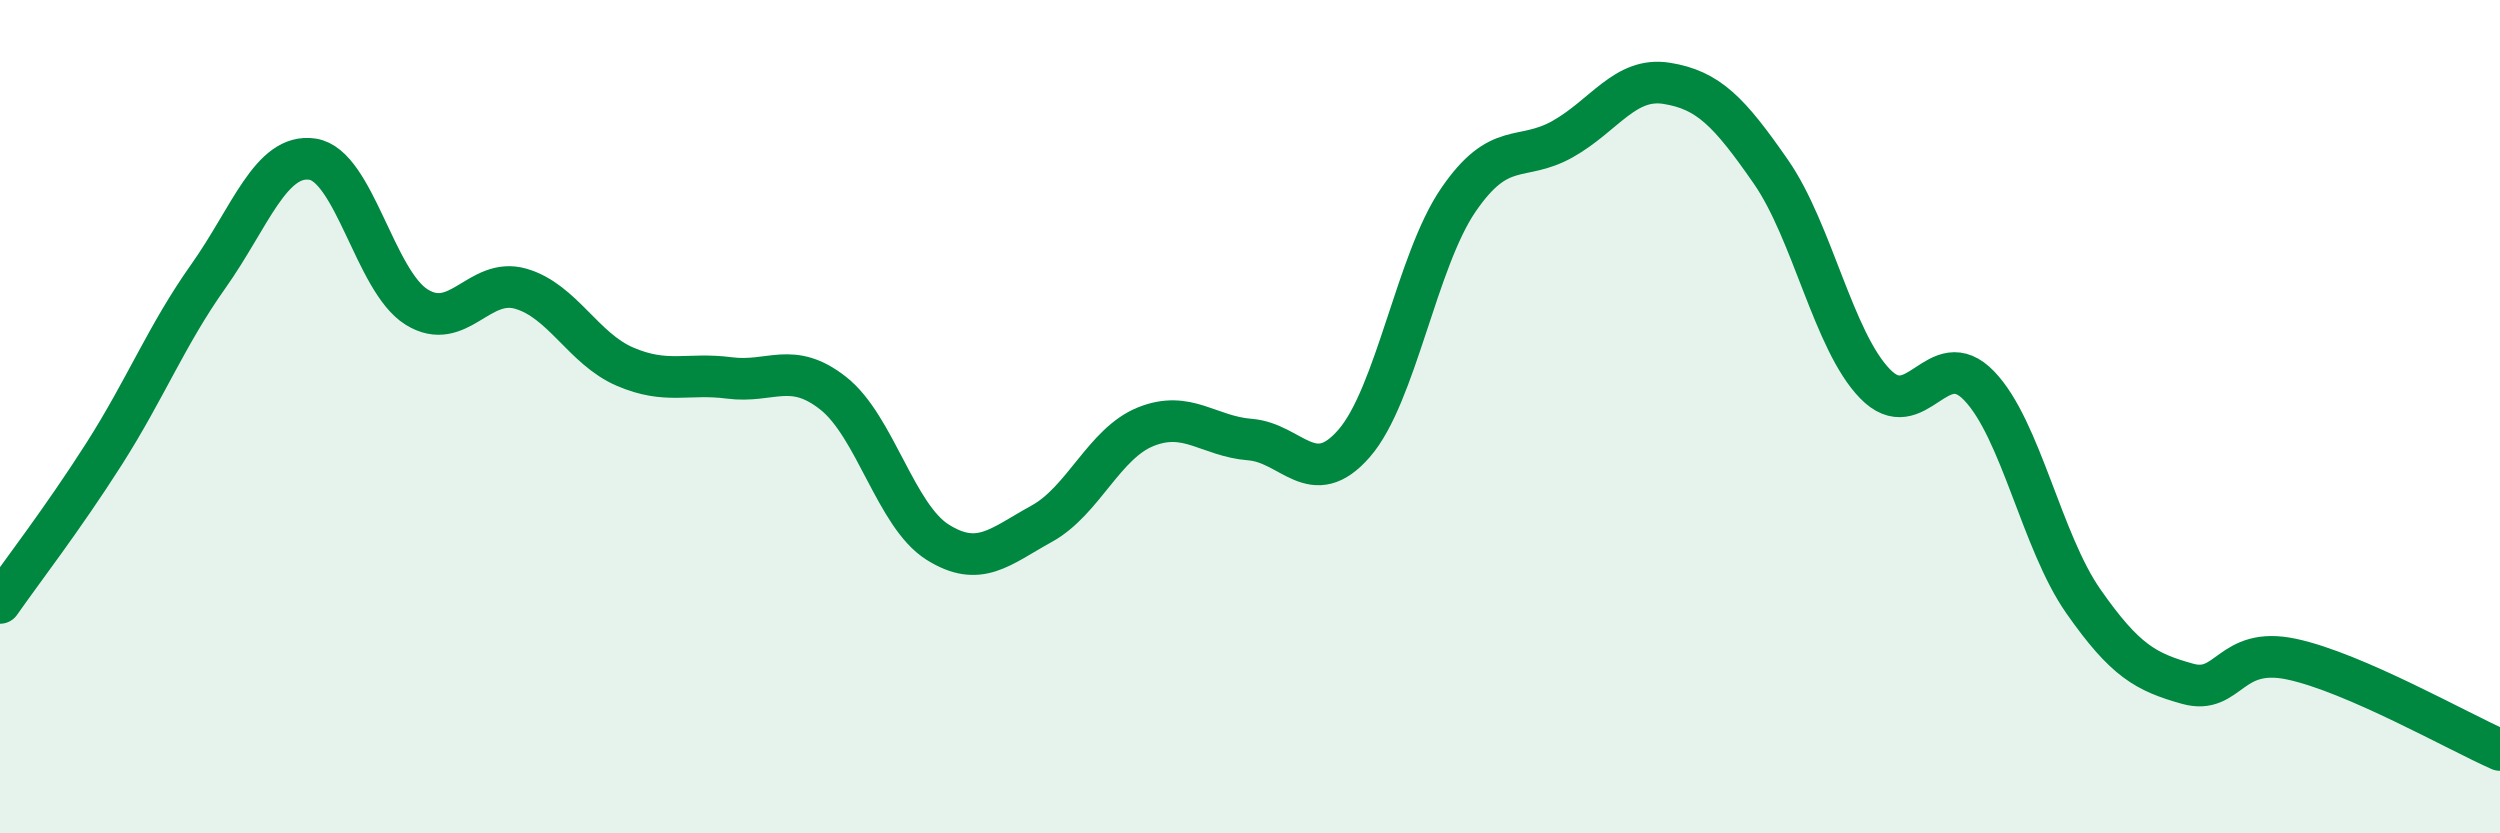
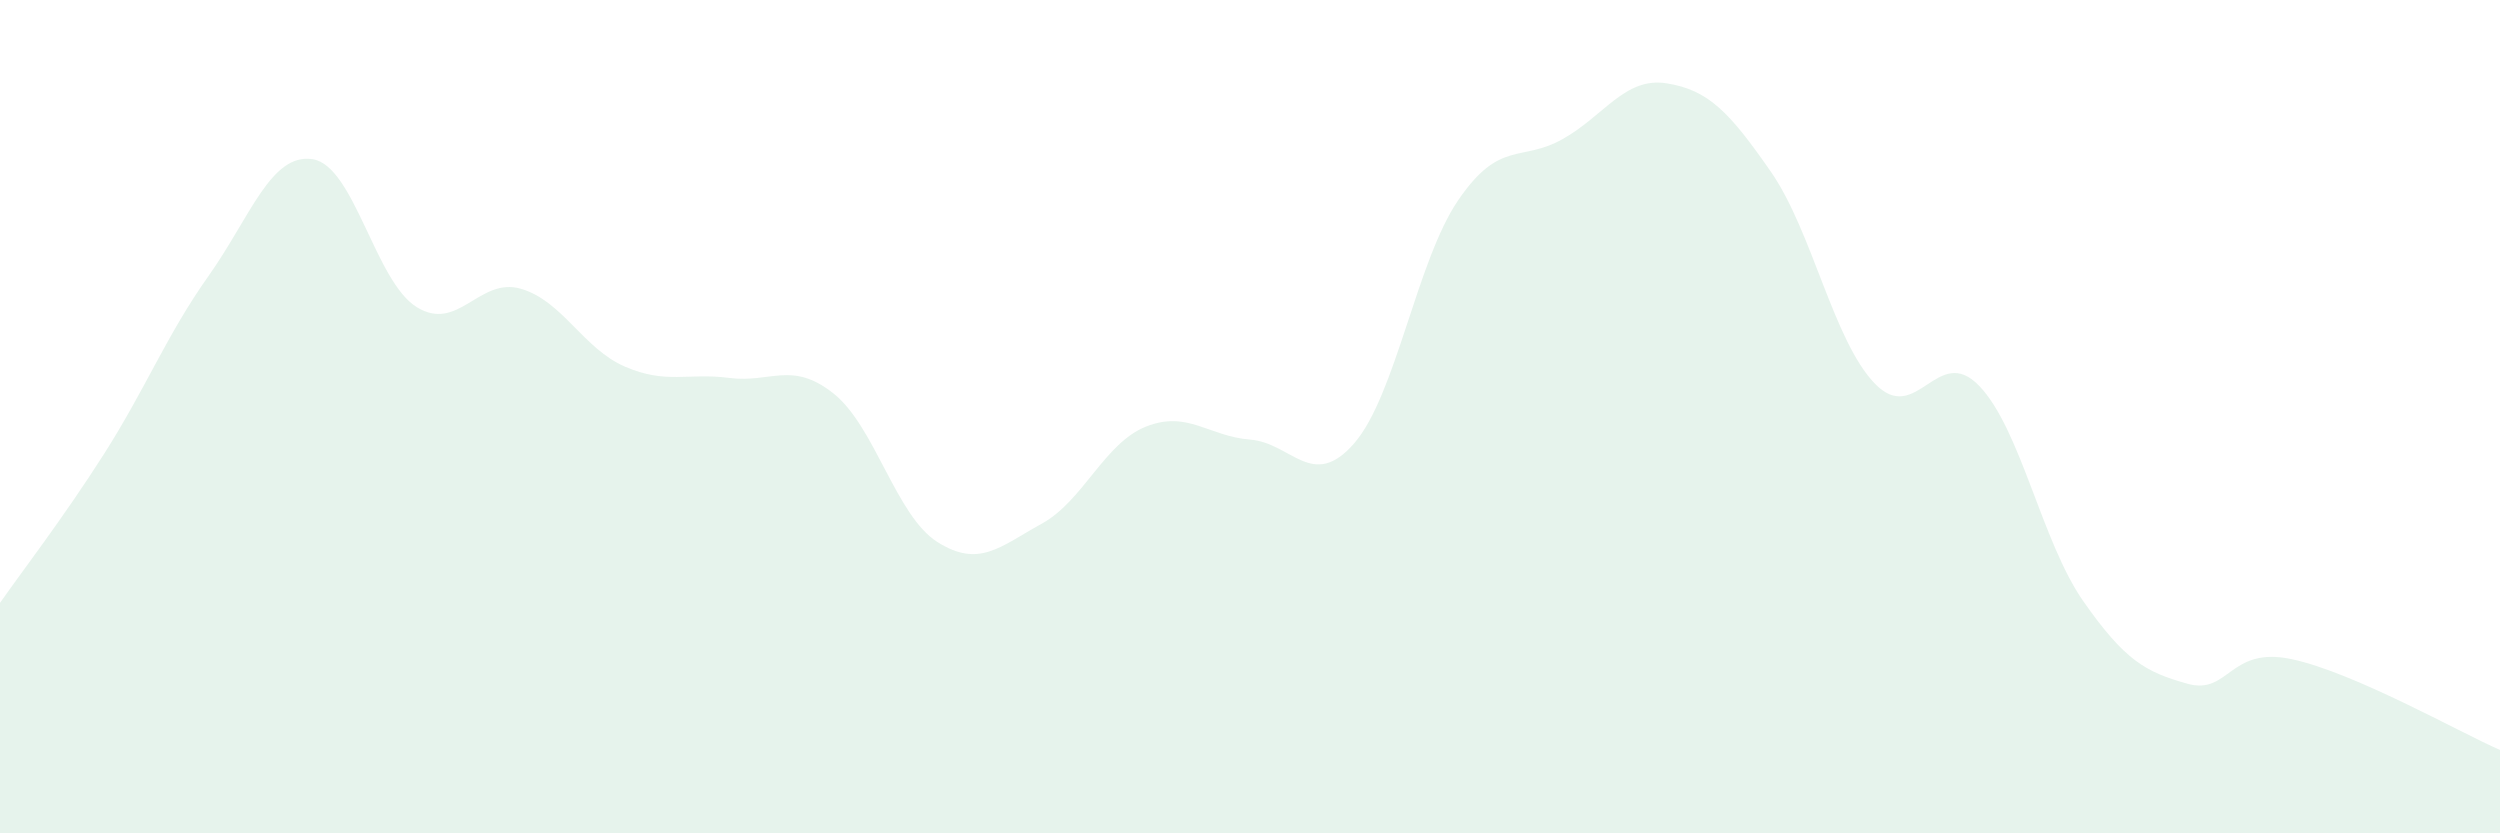
<svg xmlns="http://www.w3.org/2000/svg" width="60" height="20" viewBox="0 0 60 20">
  <path d="M 0,14.47 C 0.5,13.75 1.5,12.46 2.5,10.89 C 3.5,9.32 4,8.04 5,6.63 C 6,5.22 6.5,3.67 7.5,3.82 C 8.5,3.97 9,6.75 10,7.37 C 11,7.99 11.5,6.64 12.5,6.93 C 13.5,7.22 14,8.37 15,8.8 C 16,9.23 16.5,8.94 17.5,9.07 C 18.5,9.2 19,8.65 20,9.44 C 21,10.23 21.5,12.38 22.5,13.01 C 23.5,13.64 24,13.12 25,12.57 C 26,12.02 26.5,10.64 27.5,10.24 C 28.5,9.84 29,10.47 30,10.55 C 31,10.63 31.5,11.79 32.5,10.64 C 33.5,9.49 34,6.26 35,4.8 C 36,3.34 36.5,3.9 37.5,3.34 C 38.5,2.78 39,1.84 40,2 C 41,2.16 41.5,2.68 42.5,4.12 C 43.5,5.56 44,8.18 45,9.21 C 46,10.24 46.5,8.22 47.5,9.26 C 48.5,10.3 49,13 50,14.43 C 51,15.86 51.5,16.13 52.5,16.41 C 53.5,16.69 53.5,15.5 55,15.82 C 56.5,16.14 59,17.56 60,18L60 20L0 20Z" fill="#008740" opacity="0.1" stroke-linecap="round" stroke-linejoin="round" />
-   <path d="M 0,14.47 C 0.5,13.75 1.5,12.46 2.5,10.89 C 3.5,9.32 4,8.04 5,6.63 C 6,5.22 6.5,3.67 7.5,3.82 C 8.5,3.97 9,6.75 10,7.37 C 11,7.99 11.5,6.64 12.5,6.93 C 13.5,7.22 14,8.37 15,8.8 C 16,9.23 16.5,8.94 17.5,9.07 C 18.5,9.2 19,8.65 20,9.44 C 21,10.23 21.5,12.38 22.5,13.01 C 23.5,13.64 24,13.12 25,12.57 C 26,12.02 26.5,10.64 27.5,10.24 C 28.5,9.84 29,10.47 30,10.55 C 31,10.63 31.5,11.79 32.5,10.64 C 33.5,9.49 34,6.26 35,4.8 C 36,3.34 36.5,3.9 37.5,3.34 C 38.5,2.78 39,1.84 40,2 C 41,2.16 41.5,2.68 42.5,4.12 C 43.5,5.56 44,8.18 45,9.21 C 46,10.24 46.5,8.22 47.5,9.26 C 48.5,10.3 49,13 50,14.43 C 51,15.86 51.5,16.13 52.5,16.41 C 53.5,16.69 53.5,15.5 55,15.82 C 56.5,16.14 59,17.56 60,18" stroke="#008740" stroke-width="1" fill="none" stroke-linecap="round" stroke-linejoin="round" />
</svg>